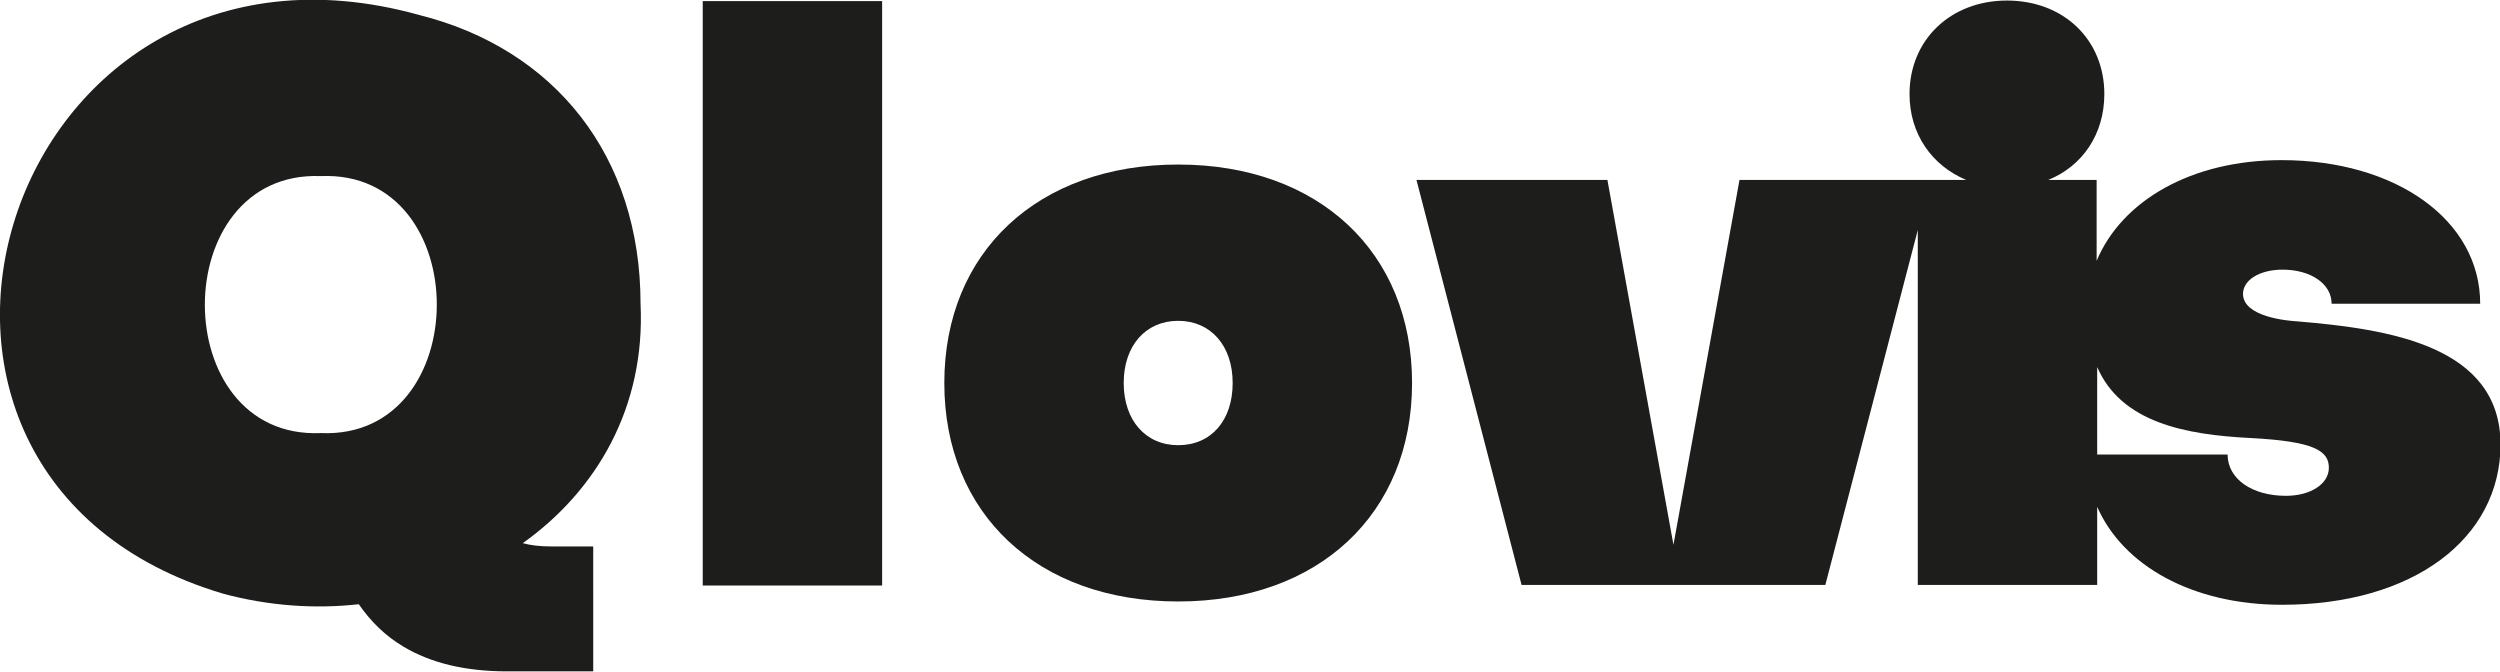
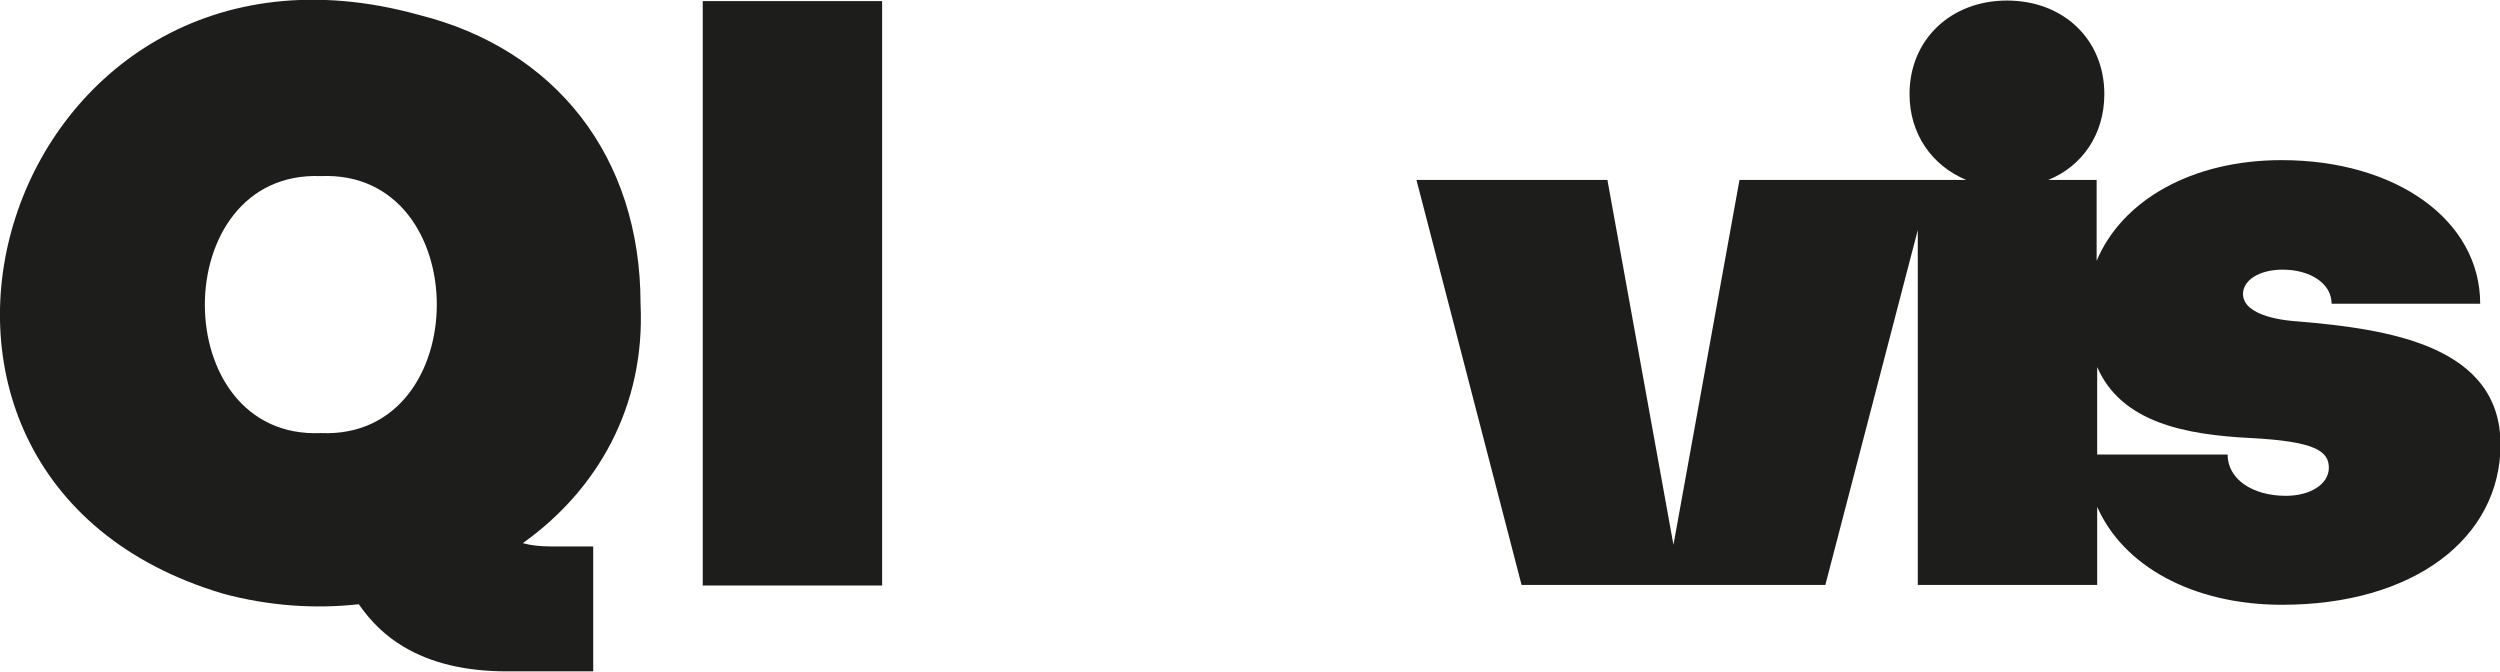
<svg xmlns="http://www.w3.org/2000/svg" version="1.1" id="Calque_1" x="0px" y="0px" viewBox="0 0 454.3 122.1" style="enable-background:new 0 0 454.3 122.1;" xml:space="preserve">
  <style type="text/css">
	.st0{fill:#1D1D1B;}
</style>
  <rect x="127.7" y="0.2" class="st0" width="32.6" height="106.2" />
-   <path class="st0" d="M214.1,29.9c-25.5,0-42.5,15.9-42.5,39.7c0,23.8,17,39.7,42.5,39.7c25.5,0,42.5-15.9,42.5-39.7  C256.6,45.8,239.6,29.9,214.1,29.9z M214.1,80.9c-5.9,0-9.9-4.5-9.9-11.3c0-6.8,4-11.3,9.9-11.3c5.9,0,9.9,4.5,9.9,11.3  C224,76.4,220.1,80.9,214.1,80.9z" />
  <path class="st0" d="M417.5,58.4c-1.8-0.1-9.9-0.8-9.9-5c0-2.5,3-4.4,7.2-4.4c5,0,8.9,2.5,8.9,6.2h27c0-15.2-15.3-26.1-36.1-26.1  c-16.3,0-29,7.3-33.6,18.3V32.7h-8.8c6.2-2.5,10.2-8.3,10.2-15.6c0-9.9-7.4-17-17.7-17c-10.2,0-17.7,7.1-17.7,17  c0,7.3,4.1,13,10.3,15.6h-6.5h-2.4h-32.3l-12,66.3l-12-66.3h-34.7l19.1,73.6h55.2l16.8-64.5v64.5h32.6V92.1  c4.7,10.7,17.3,17.8,33.6,17.8c23.8,0,39.7-12,39.7-29.2C454.3,62.8,434.1,59.8,417.5,58.4z M415.4,90.1c-6.2,0-10.6-3.1-10.6-7.5  h-23.7V66.7c4.4,10.1,16,12.3,27.9,12.9c11.5,0.6,14.2,2.3,14.2,5.4C423.2,88,419.8,90.1,415.4,90.1z" />
  <path class="st0" d="M95,98.7c13.5-9.6,22.3-24.8,21.4-43.5c0-26.8-15.5-46.3-40.3-52.5c0,0.1,0,0.1,0,0  C0.7-18.2-32,86.4,40.6,107.9c0,0,0,0,0,0c8.2,2.2,16.6,2.8,24.6,1.9c2.2,3.2,4.9,5.8,8.1,7.7c5,3,11.3,4.5,18.8,4.5h15.7V99.3h-7.5  C98.1,99.3,96.4,99.1,95,98.7z M58.3,32c28.1-1.2,28.1,47.9,0,46.7C30.2,79.9,30.2,30.9,58.3,32z" />
</svg>